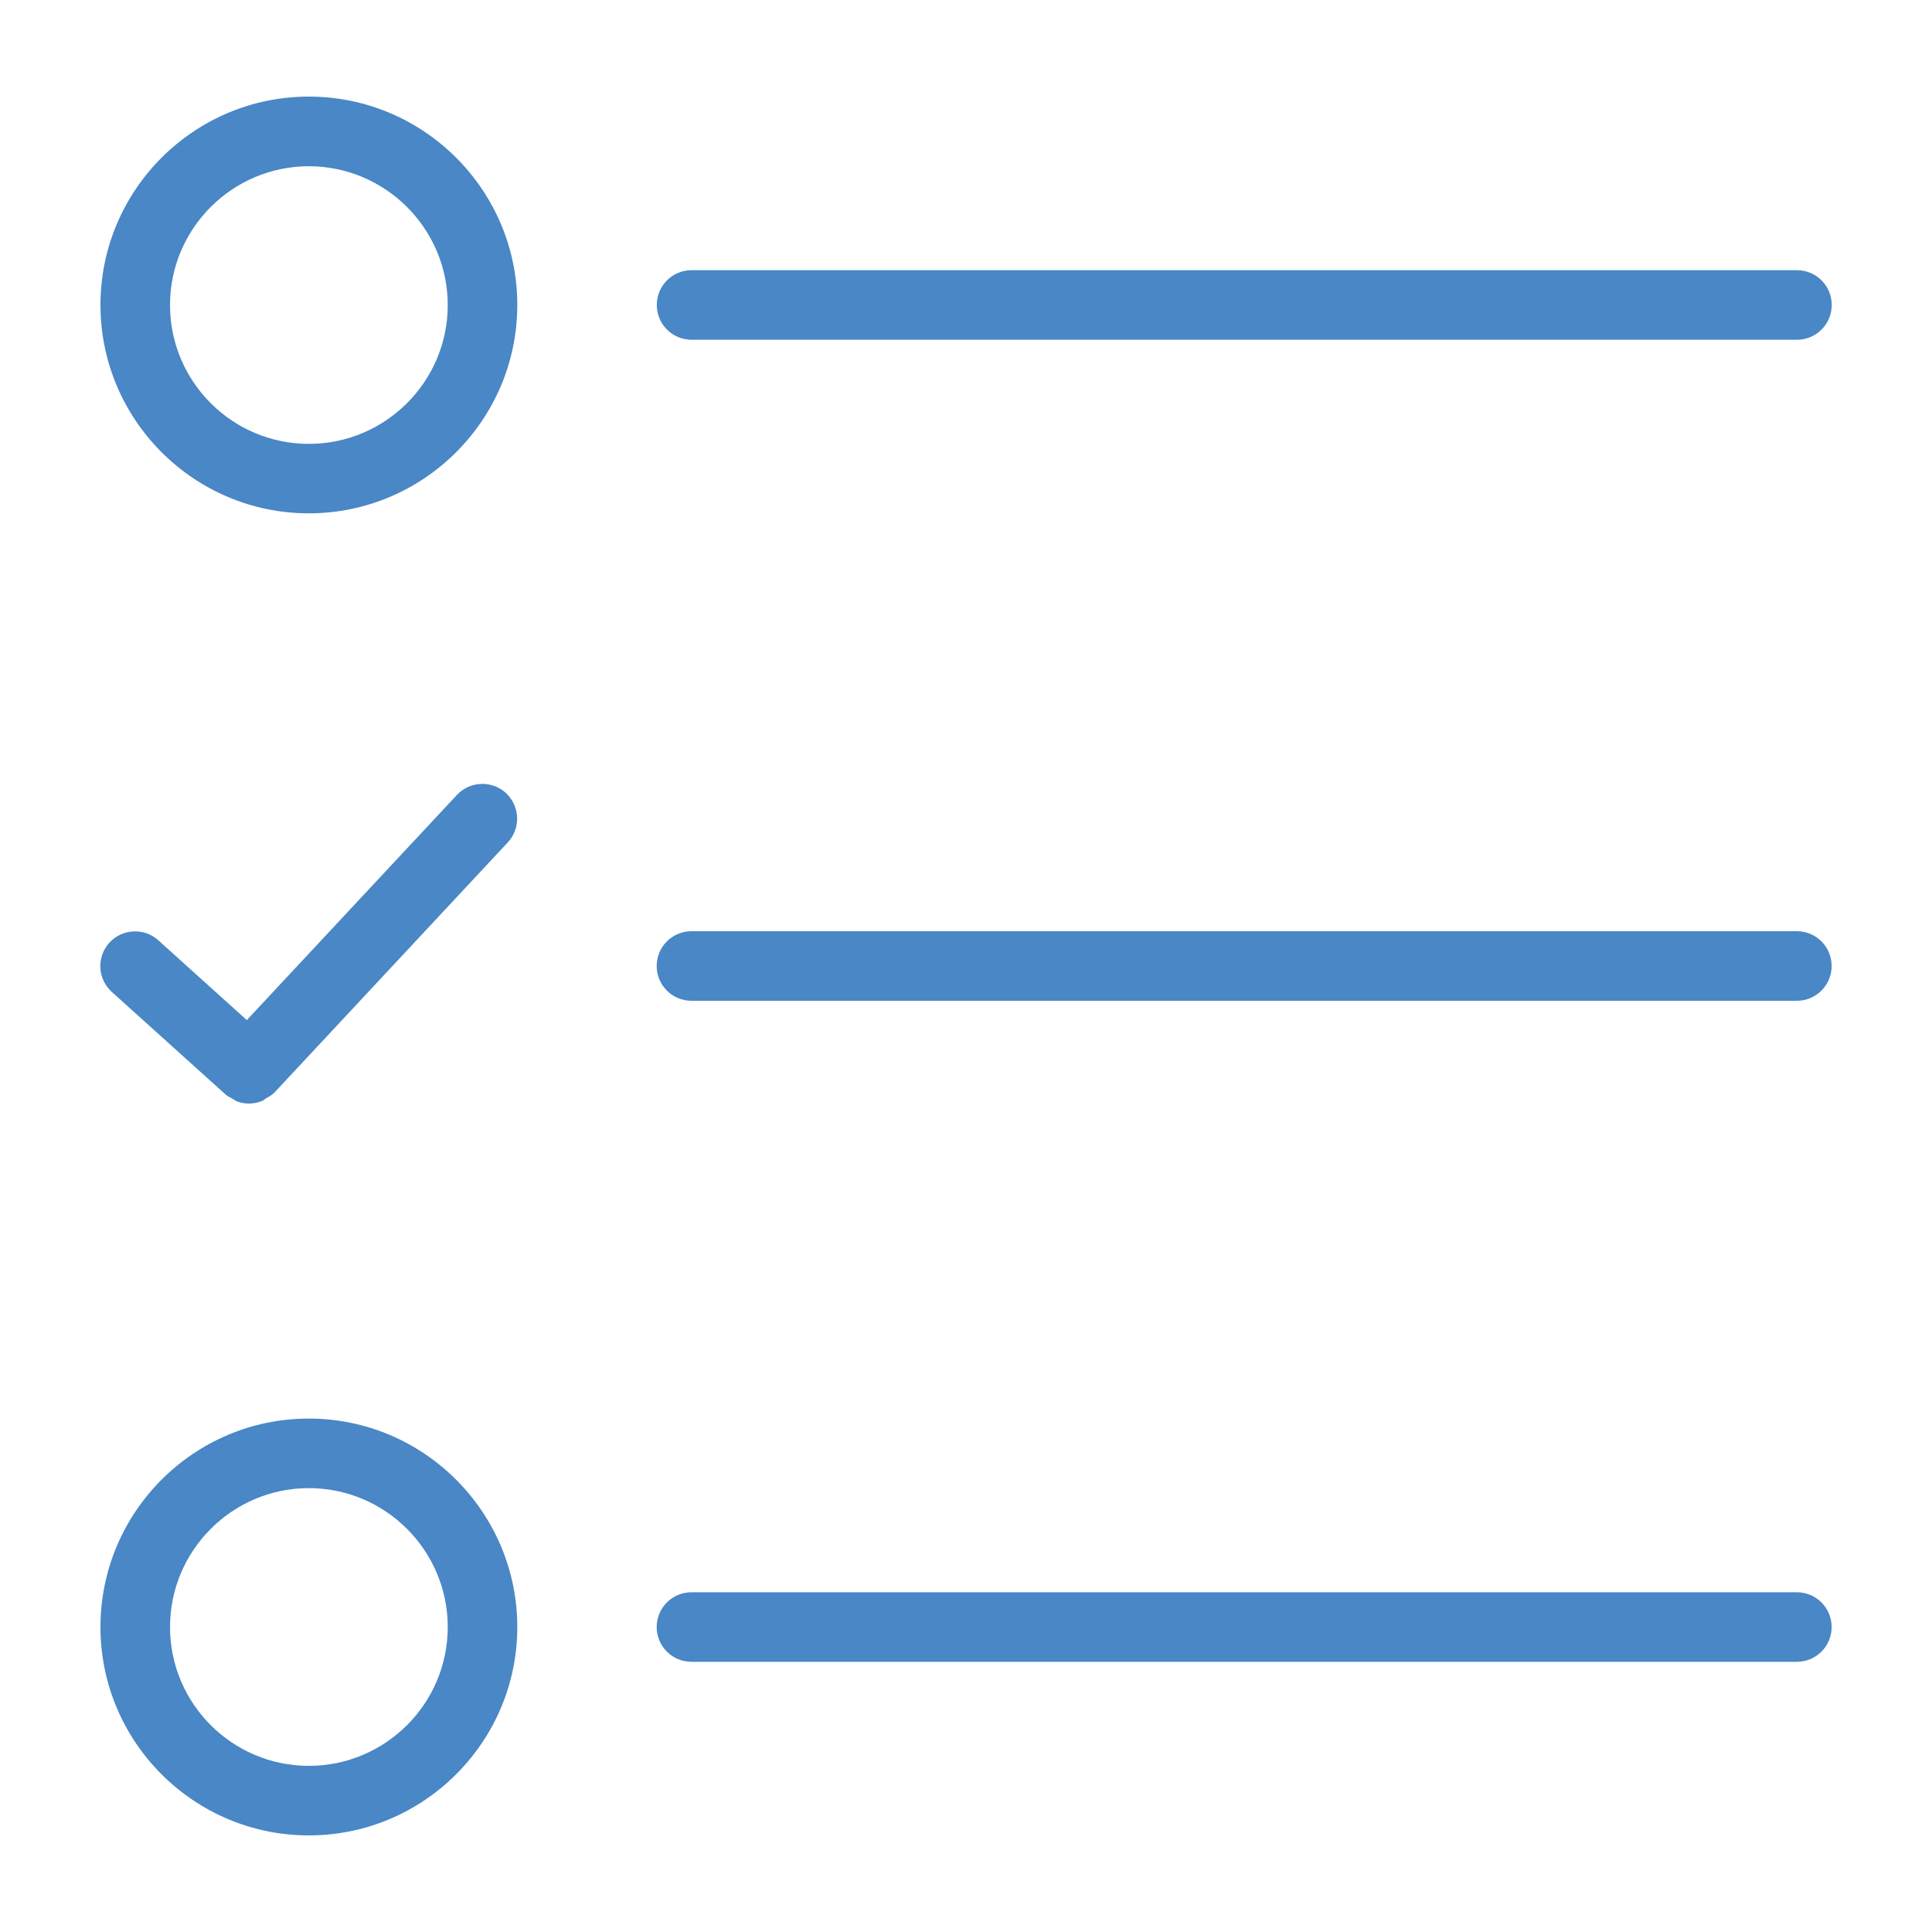
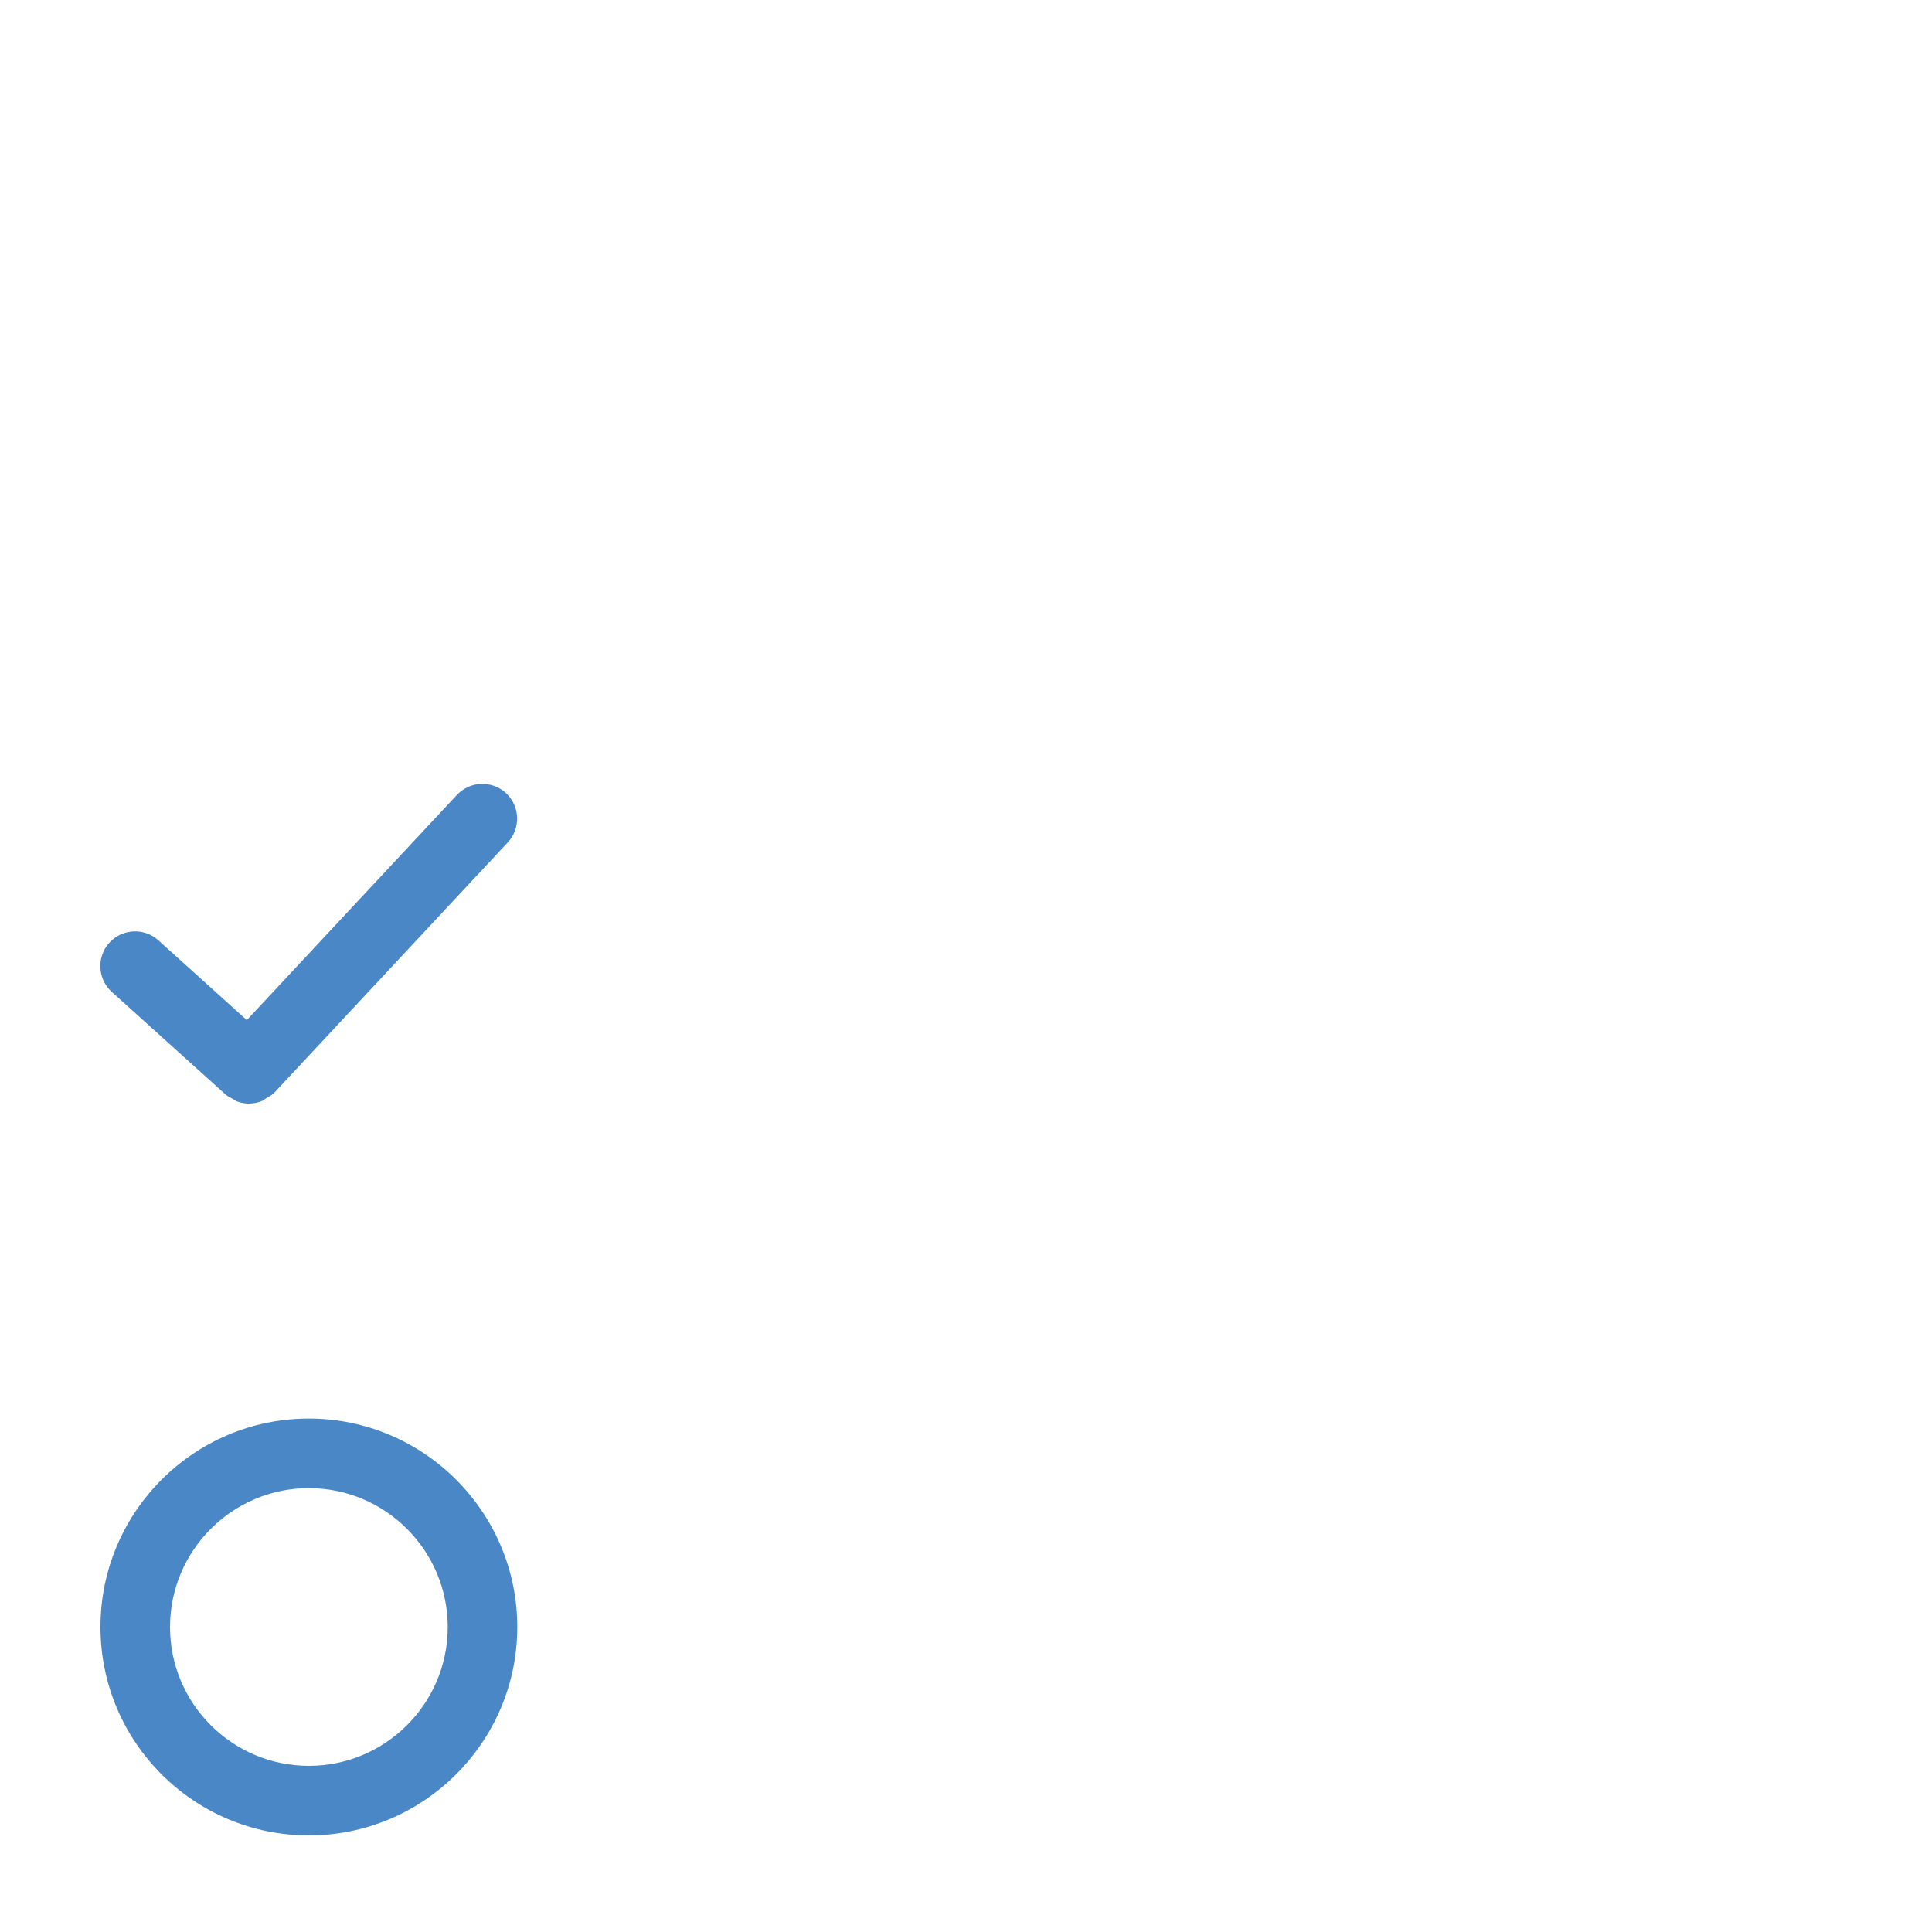
<svg xmlns="http://www.w3.org/2000/svg" id="Layer_1" data-name="Layer 1" viewBox="0 0 200 200">
  <defs>
    <style>
      .cls-1 {
        fill: #4987c6;
      }
    </style>
  </defs>
-   <path class="cls-1" d="m31.97,10c-11.9,0-21.57,9.68-21.57,21.57s9.68,21.57,21.57,21.57,21.58-9.68,21.58-21.57-9.68-21.57-21.58-21.57h0Zm0,35.95c-7.93,0-14.37-6.45-14.37-14.37s6.45-14.37,14.37-14.37,14.38,6.45,14.38,14.37-6.45,14.37-14.38,14.37Z" />
-   <path class="cls-1" d="m71.59,35.17h114.43c1.99,0,3.6-1.61,3.6-3.6s-1.61-3.6-3.6-3.6h-114.43c-1.99,0-3.6,1.61-3.6,3.6s1.61,3.6,3.6,3.6h0Z" />
  <path class="cls-1" d="m31.97,146.85c-11.9,0-21.57,9.68-21.57,21.58s9.68,21.57,21.57,21.57,21.58-9.68,21.58-21.57-9.68-21.58-21.58-21.58h0Zm0,35.95c-7.93,0-14.37-6.45-14.37-14.37s6.45-14.38,14.37-14.38,14.38,6.45,14.38,14.38-6.45,14.37-14.38,14.37Z" />
-   <path class="cls-1" d="m186.01,164.83h-114.43c-1.99,0-3.6,1.61-3.6,3.6s1.61,3.6,3.6,3.6h114.43c1.99,0,3.6-1.61,3.6-3.6s-1.61-3.6-3.6-3.6Z" />
-   <path class="cls-1" d="m186.01,96.4h-114.43c-1.99,0-3.6,1.61-3.6,3.6s1.61,3.6,3.6,3.6h114.43c1.99,0,3.6-1.61,3.6-3.6s-1.61-3.6-3.6-3.6Z" />
  <path class="cls-1" d="m24.12,113.77c.13.07.24.18.37.23.41.16.85.24,1.28.24.49,0,.97-.1,1.43-.3.13-.06.23-.18.36-.25.3-.17.6-.33.85-.59l24.16-25.9c1.35-1.45,1.27-3.73-.18-5.09-1.45-1.35-3.73-1.27-5.09.18l-21.75,23.31-9.16-8.26c-1.47-1.33-3.75-1.21-5.08.26-1.33,1.48-1.21,3.75.26,5.08l11.79,10.63c.23.2.5.32.76.46h0Z" />
</svg>